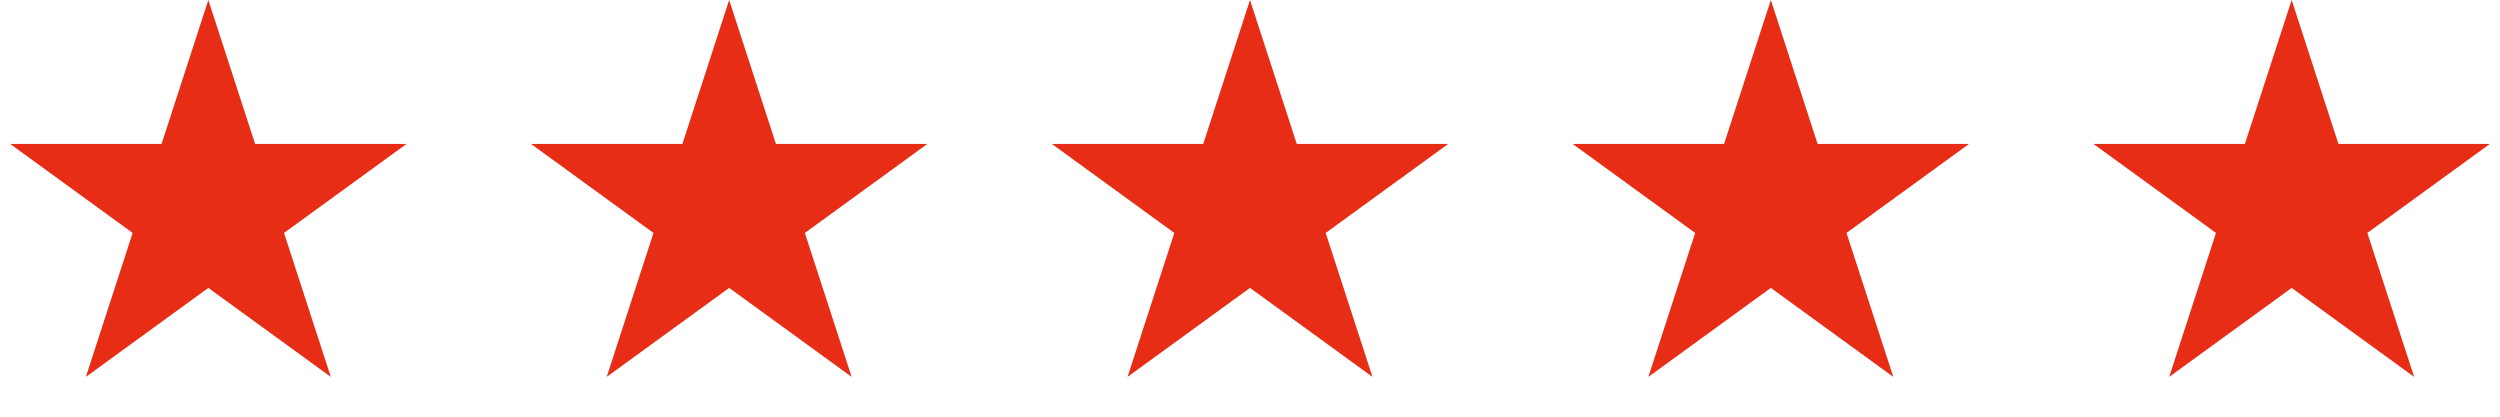
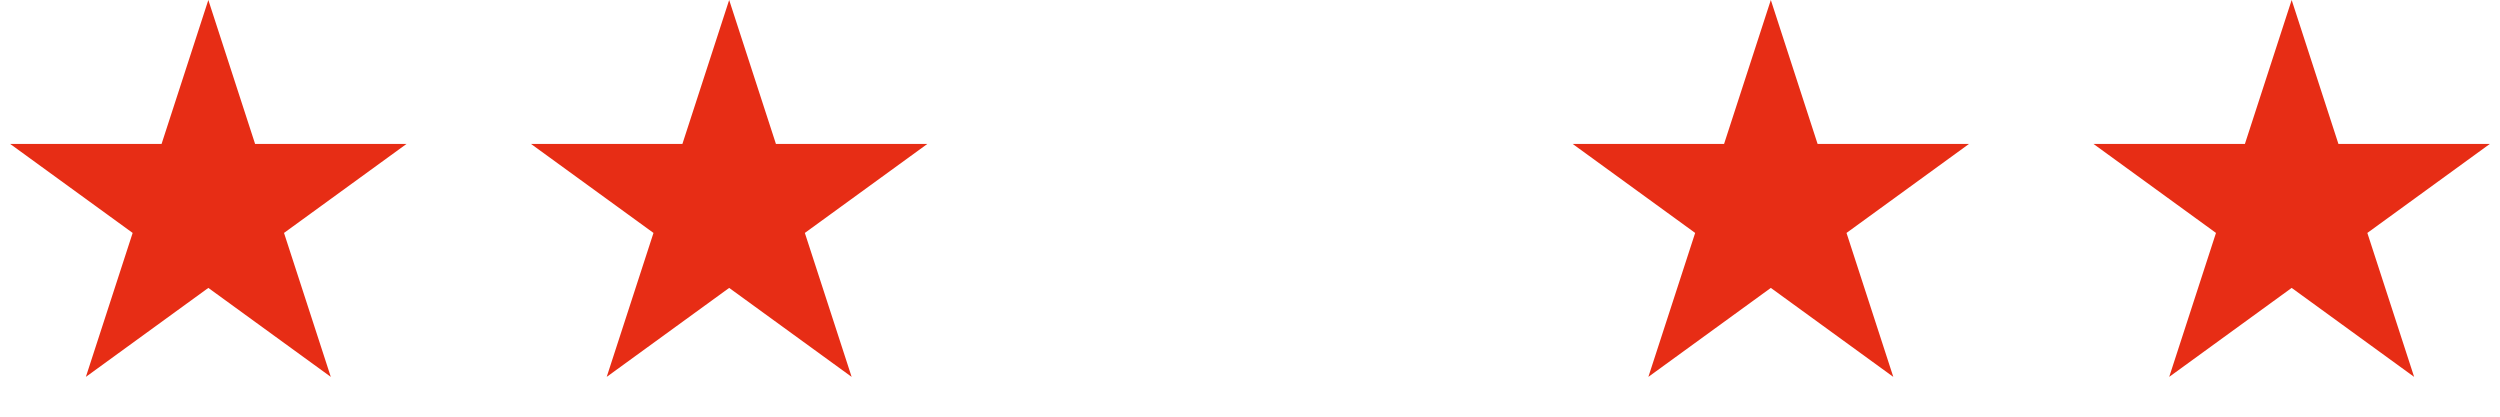
<svg xmlns="http://www.w3.org/2000/svg" width="192" height="32" viewBox="0 0 192 32" fill="none">
  <path d="M16 0L19.592 11.056H31.217L21.812 17.889L25.405 28.944L16 22.111L6.595 28.944L10.188 17.889L0.783 11.056H12.408L16 0Z" fill="#E72D15" />
  <path d="M56 0L59.592 11.056H71.217L61.812 17.889L65.405 28.944L56 22.111L46.595 28.944L50.188 17.889L40.783 11.056H52.408L56 0Z" fill="#E72D15" />
-   <path d="M96 0L99.592 11.056H111.217L101.812 17.889L105.405 28.944L96 22.111L86.595 28.944L90.188 17.889L80.783 11.056H92.408L96 0Z" fill="#E72D15" />
  <path d="M136 0L139.592 11.056H151.217L141.812 17.889L145.405 28.944L136 22.111L126.595 28.944L130.188 17.889L120.783 11.056H132.408L136 0Z" fill="#E72D15" />
  <path d="M176 0L179.592 11.056H191.217L181.812 17.889L185.405 28.944L176 22.111L166.595 28.944L170.188 17.889L160.783 11.056H172.408L176 0Z" fill="#E72D15" />
</svg>